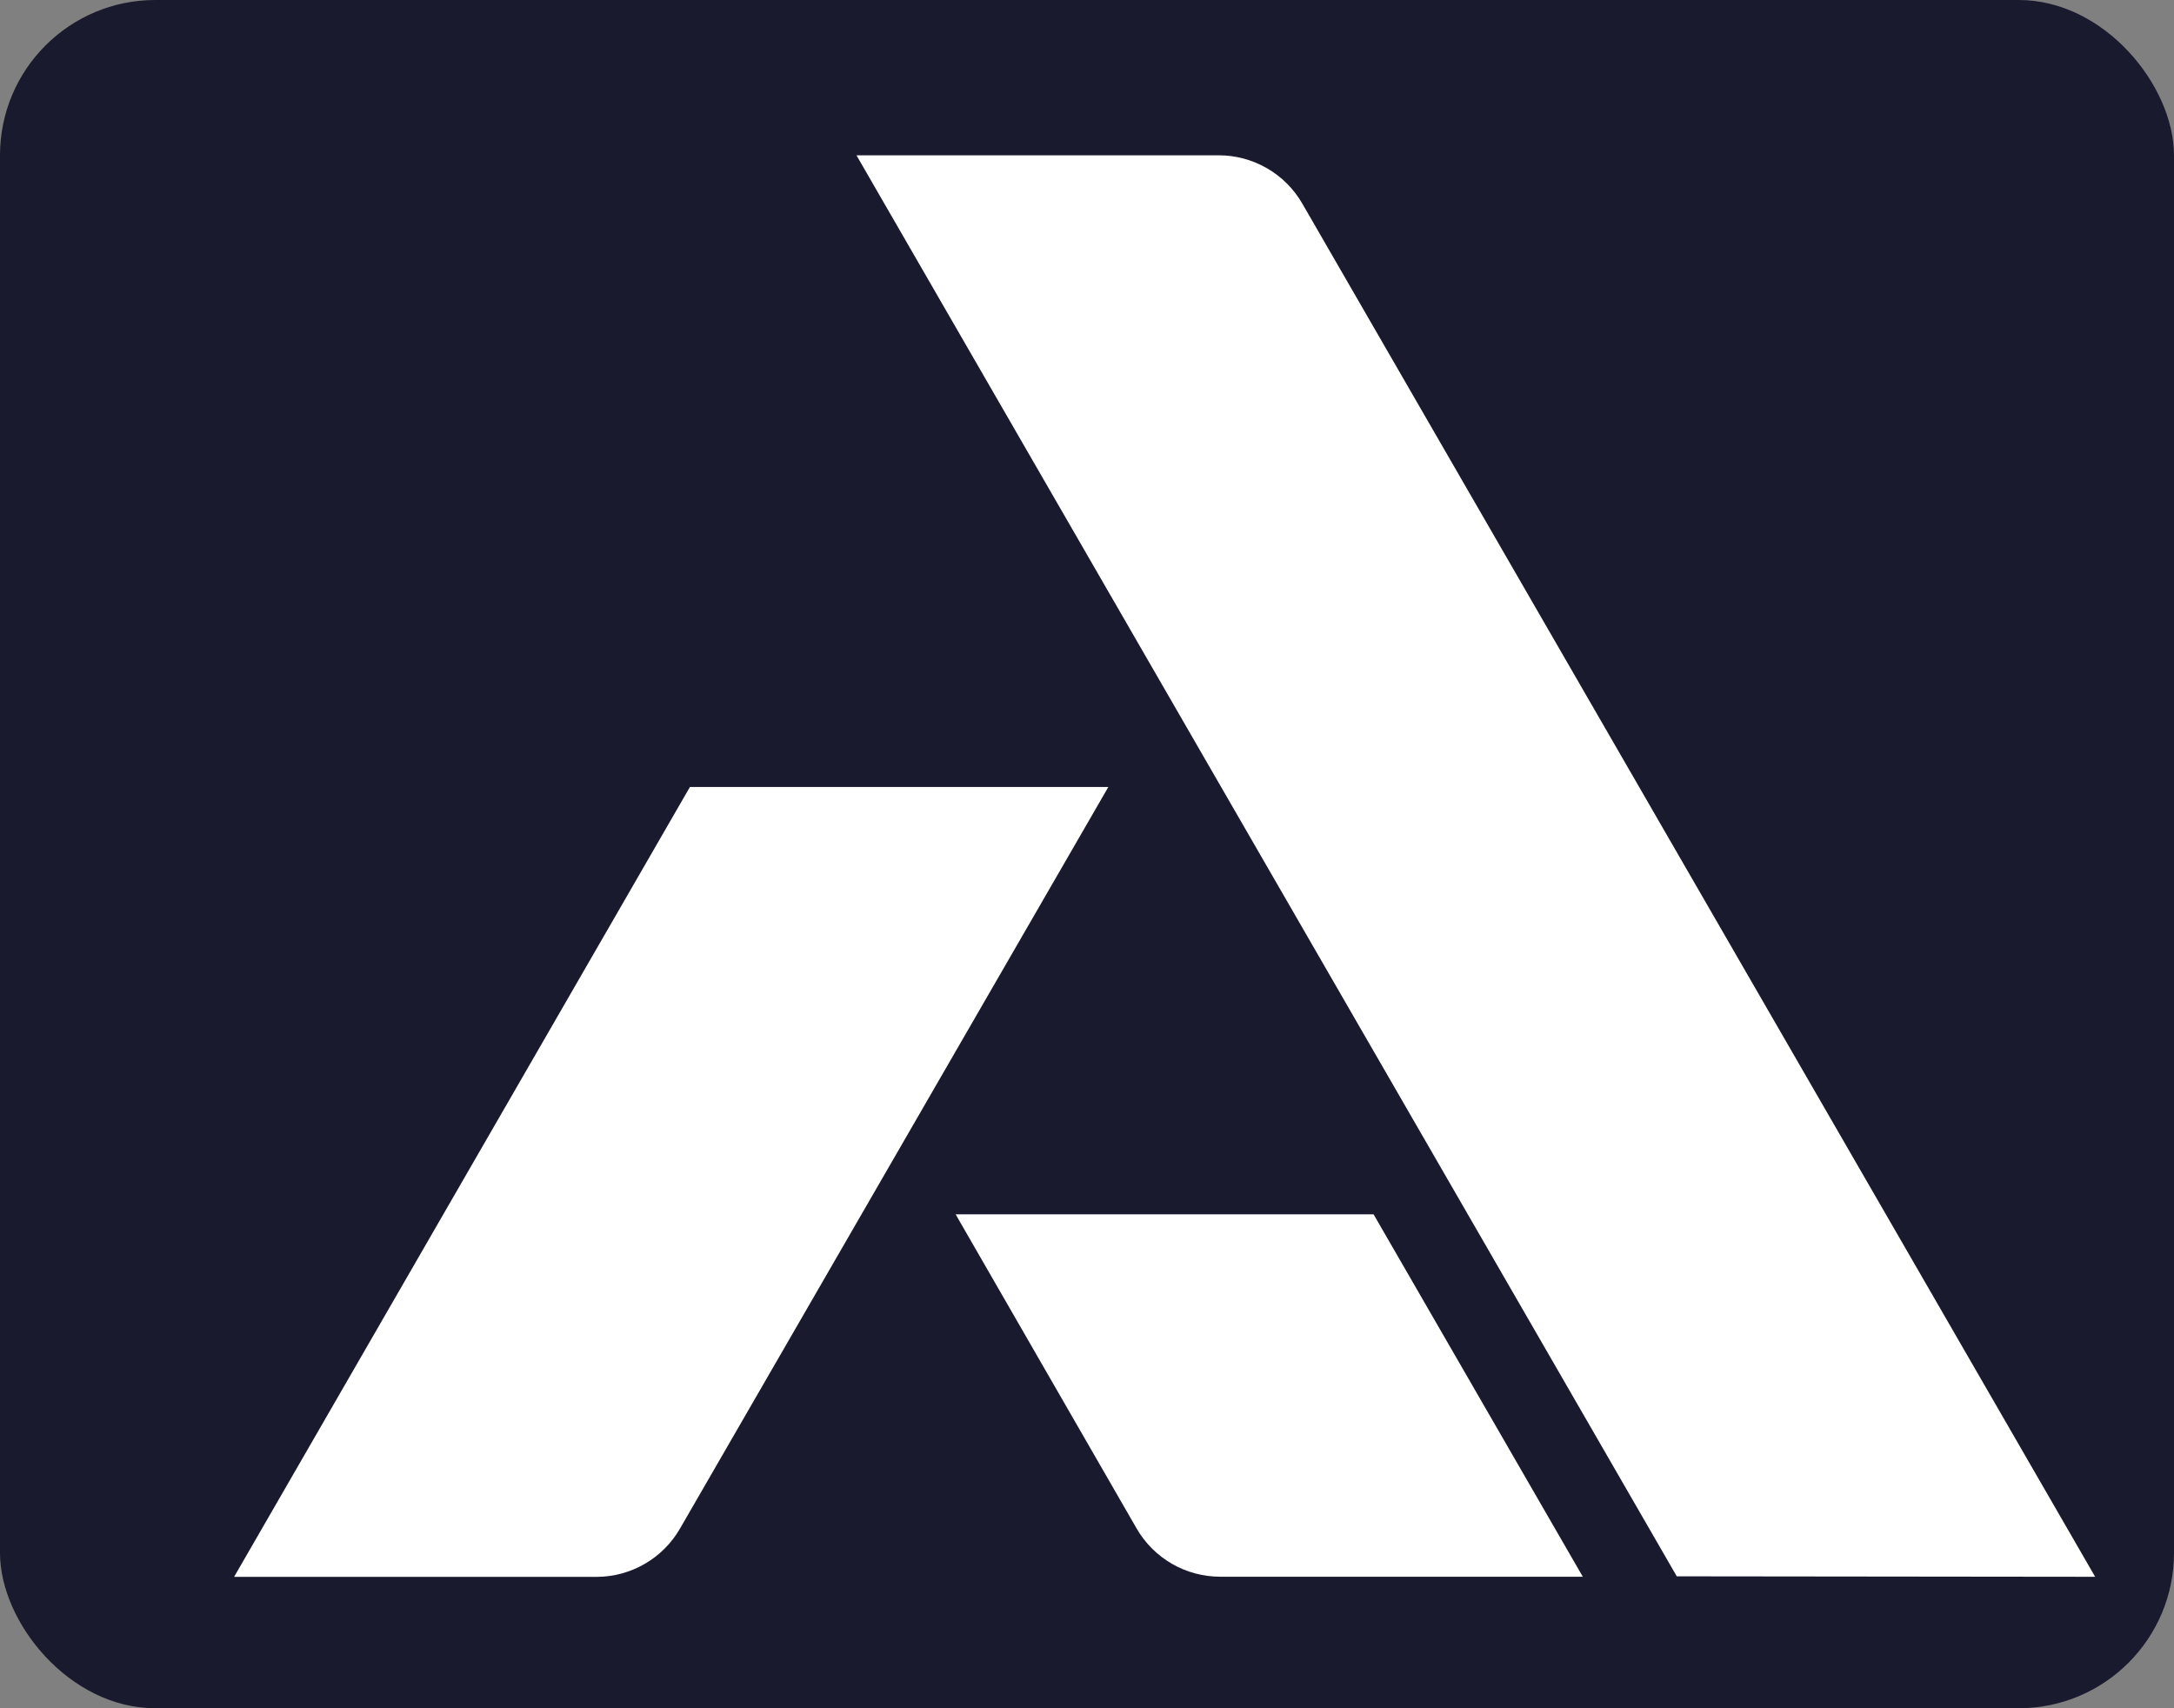
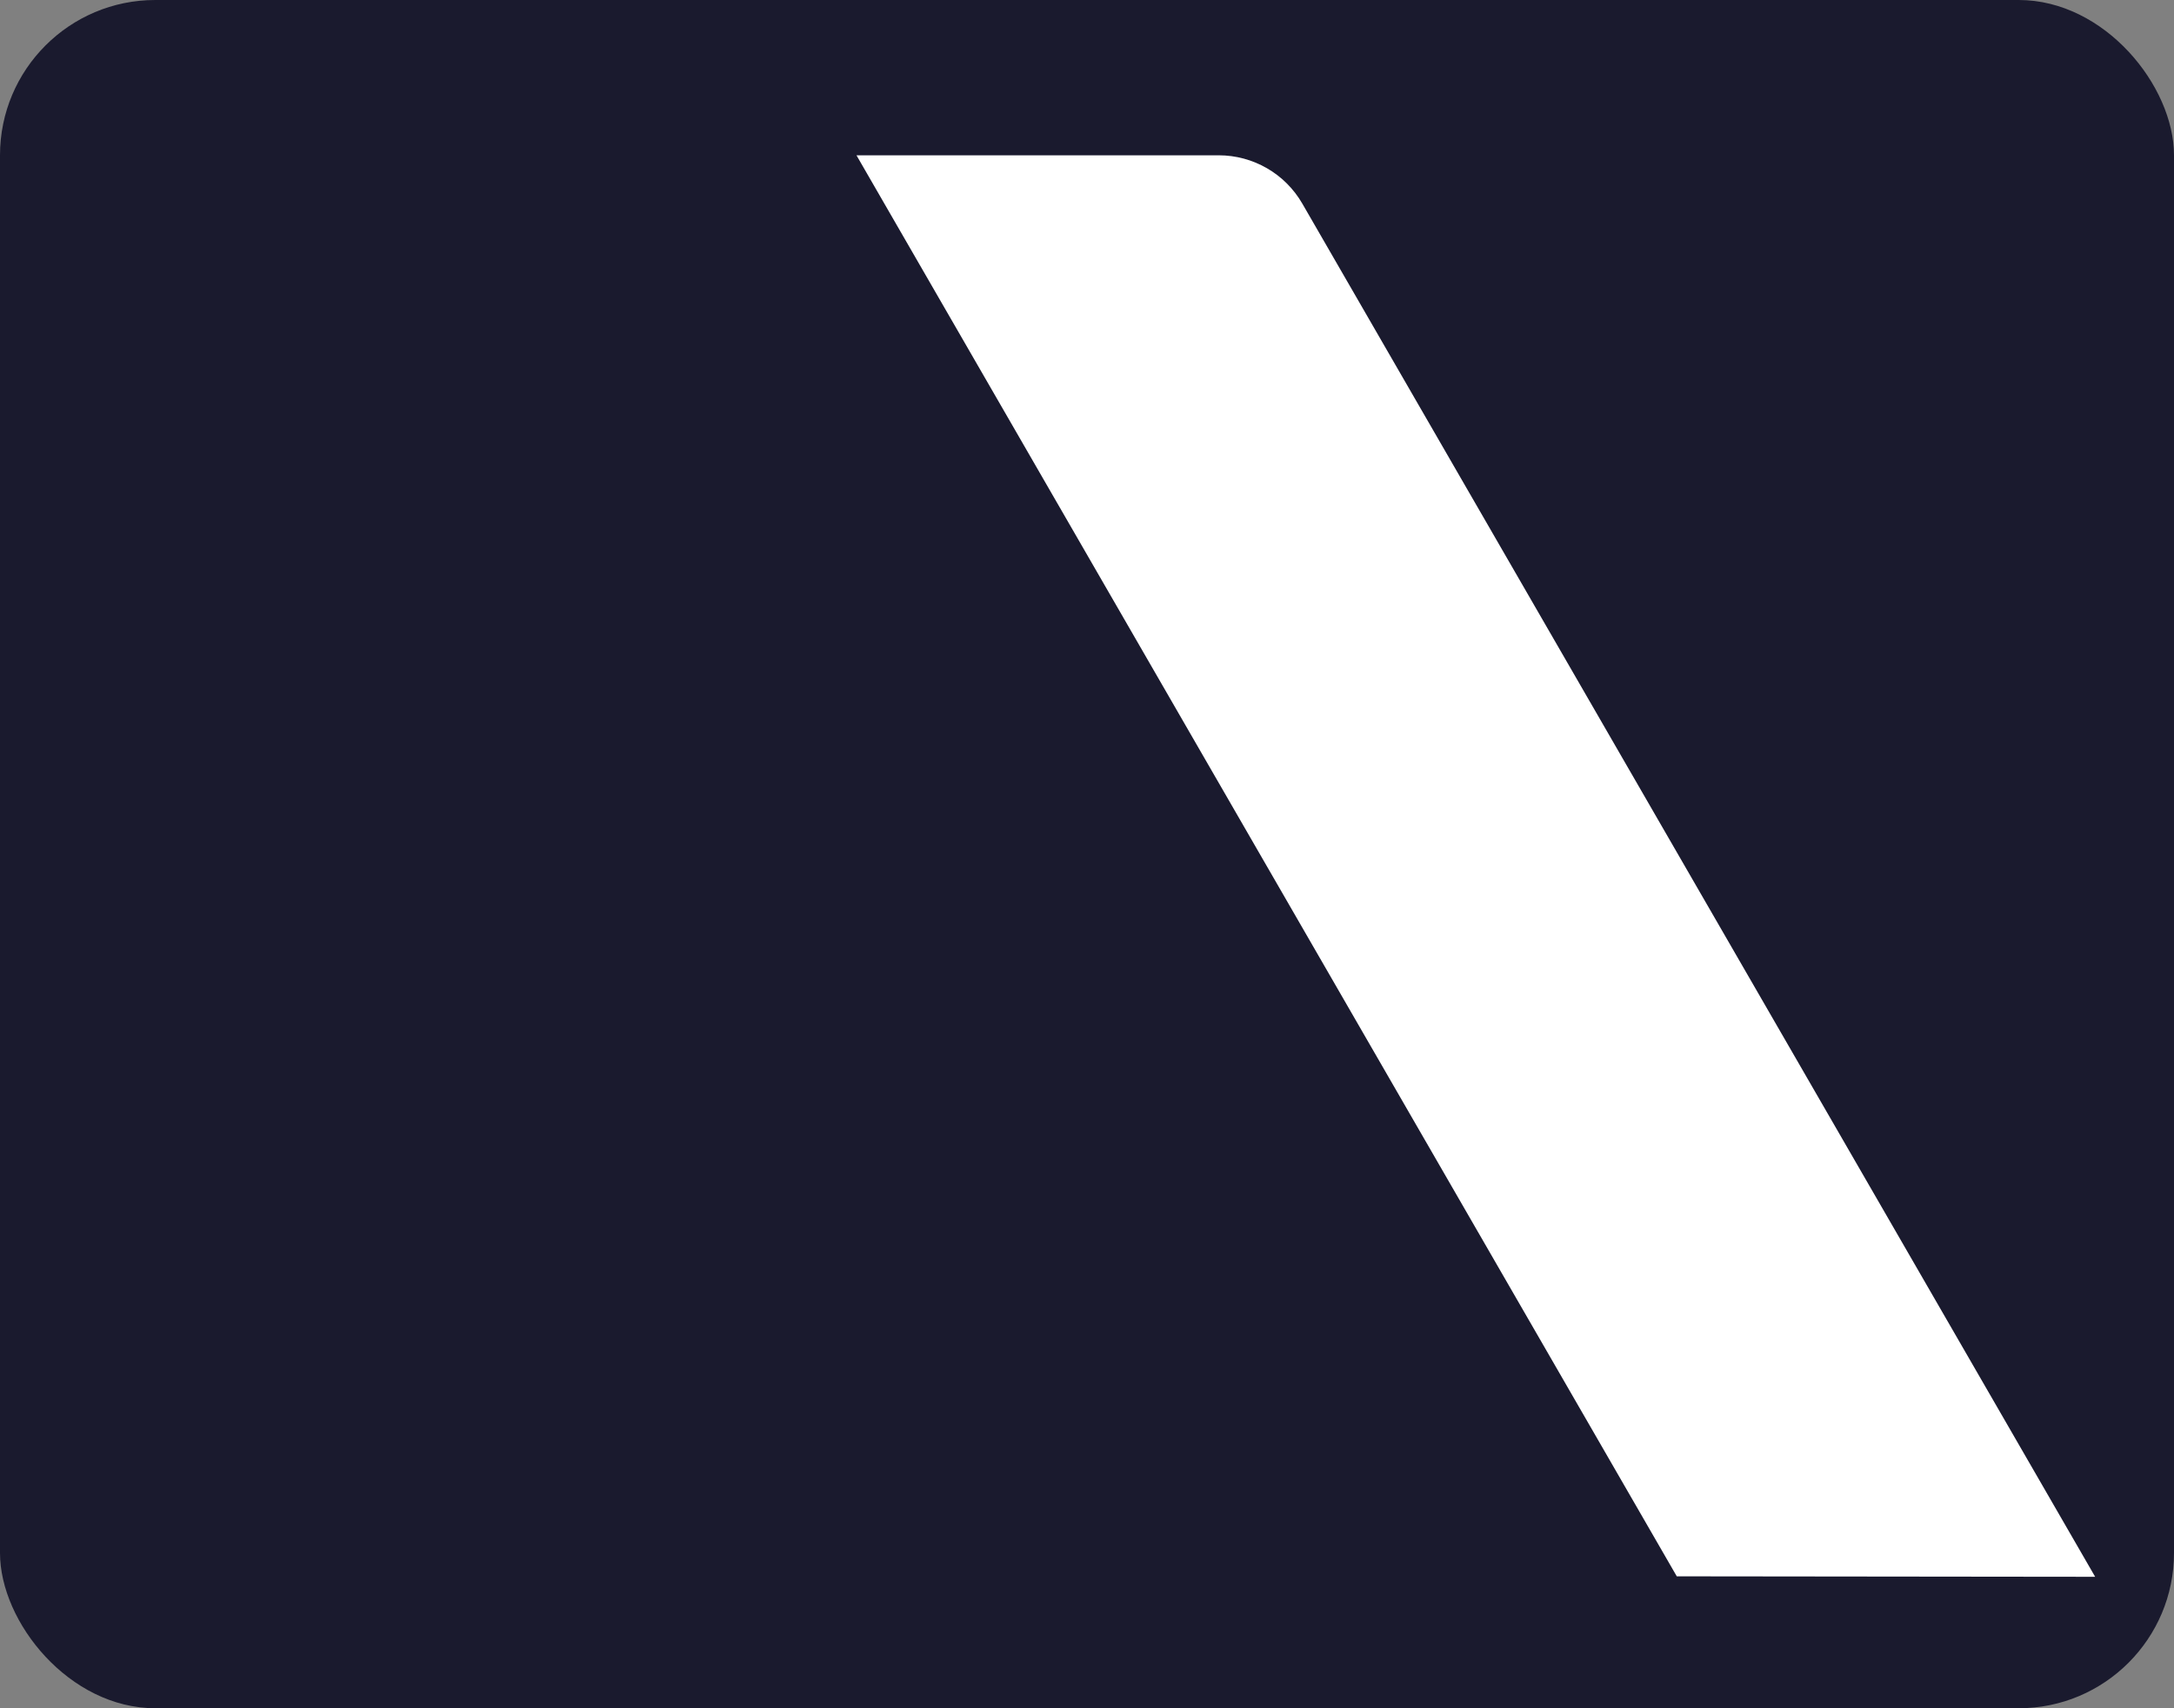
<svg xmlns="http://www.w3.org/2000/svg" viewBox="100 -20 280 220">
  <rect x="100" y="-20" width="280" height="220" fill="#808080" stroke="none" />
  <rect x="100" y="-20" width="280" height="220" fill="#1a1a2e" rx="20" />
  <g fill="#fff">
-     <path d="M303.86,183.06h-46.7c-4.45,0-8.56-2.37-10.78-6.23l-23.3-40.44h53.83l26.94,46.66Z" />
-     <path d="M242.75,81.35l-55.17,95.51c-2.22,3.85-6.33,6.22-10.77,6.22h-46.66l58.71-101.73h53.89Z" />
    <path d="M369.85,183.07l-53.89-.06L210.31,0h46.65c4.44,0,8.55,2.37,10.77,6.22l102.12,176.86Z" />
  </g>
</svg>